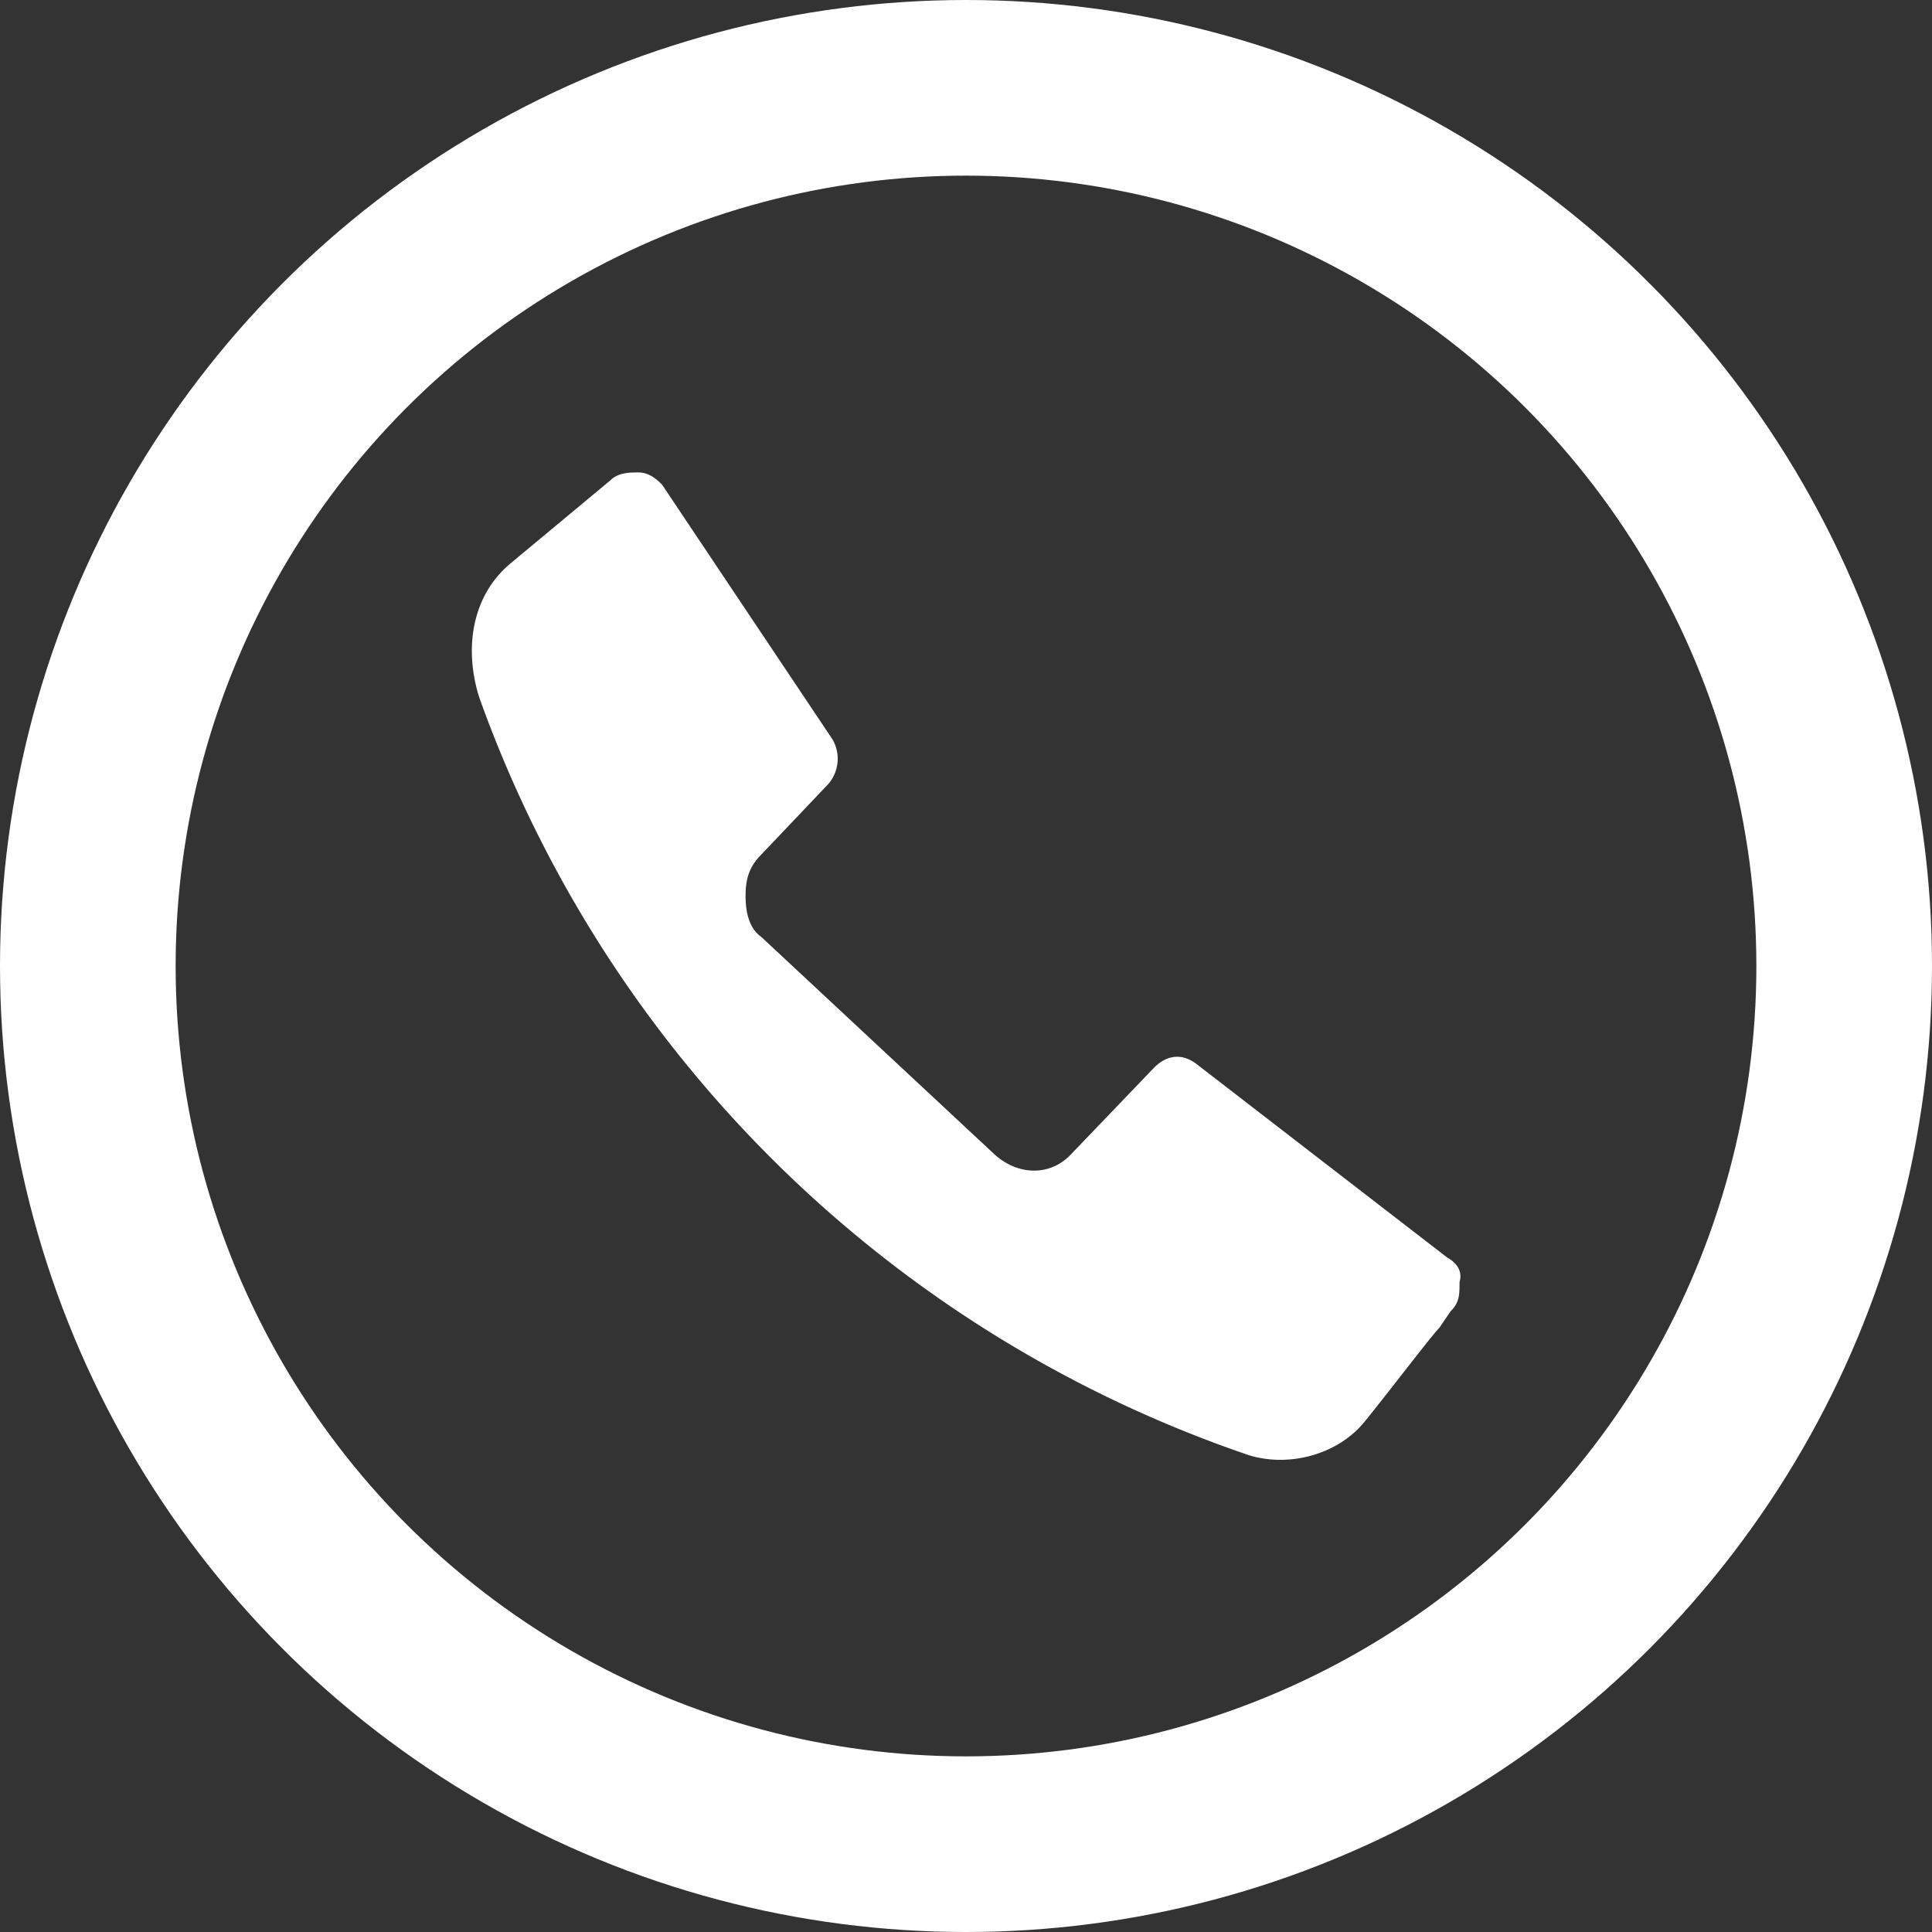
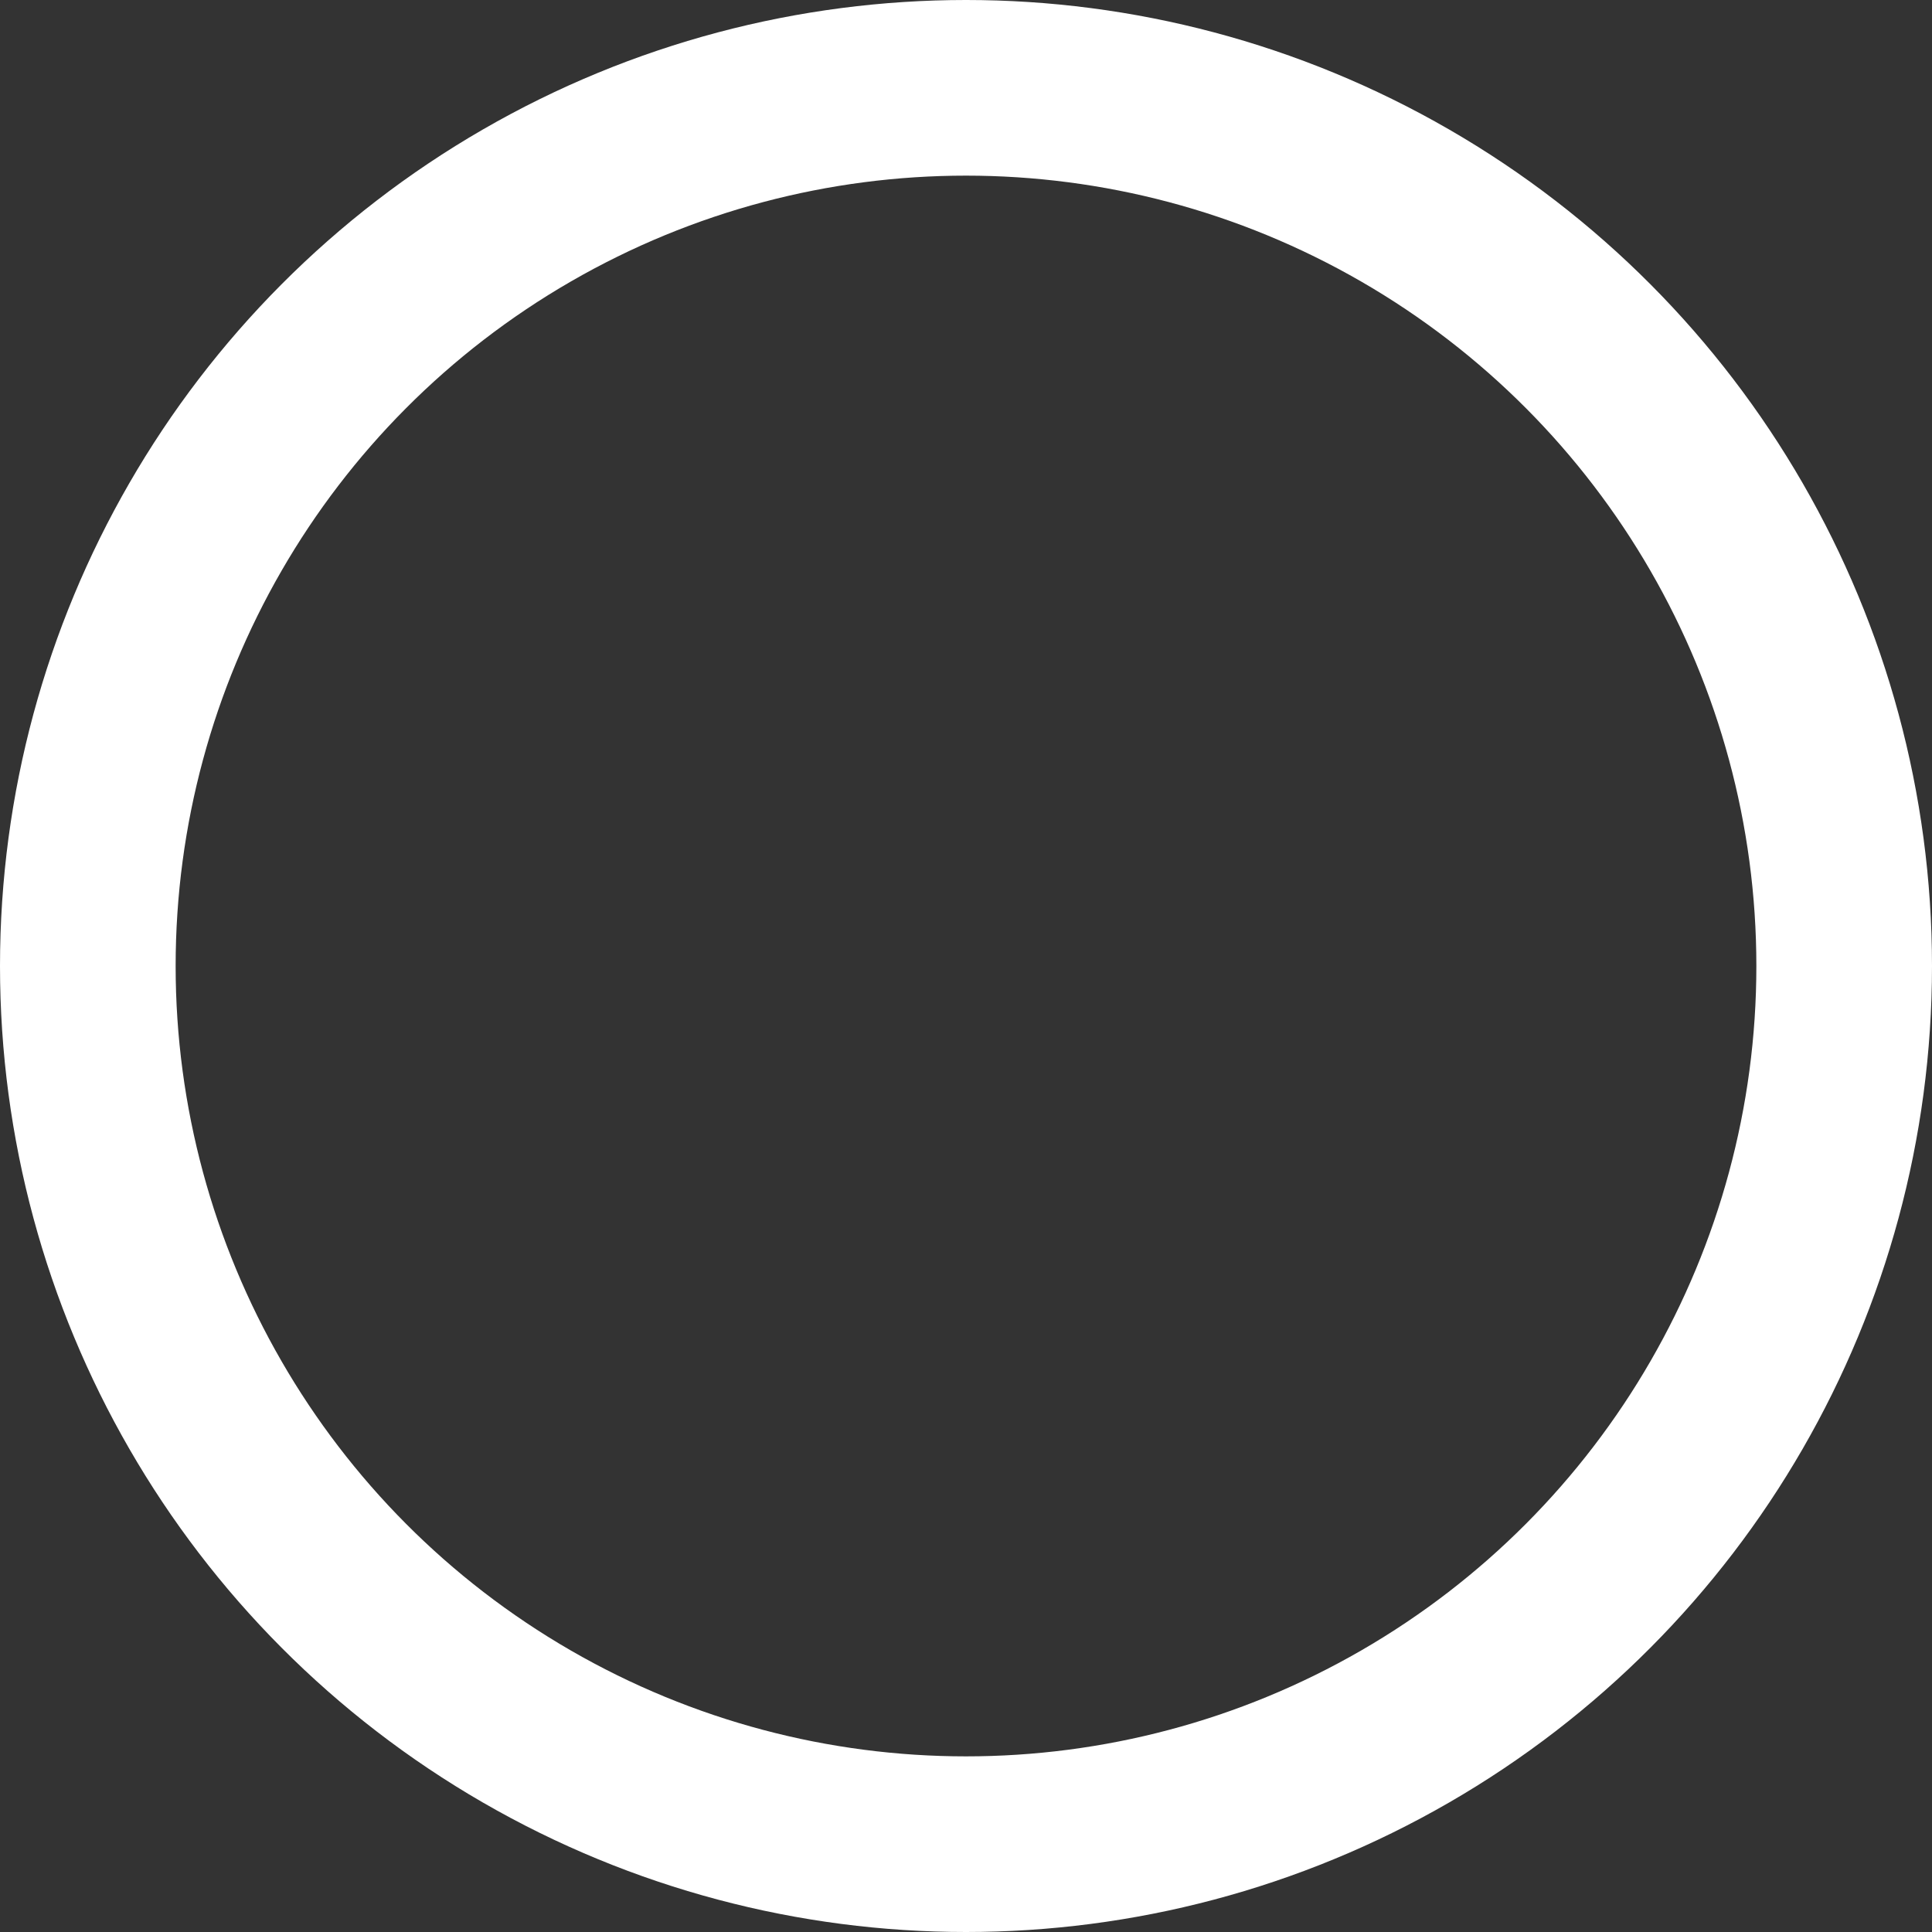
<svg xmlns="http://www.w3.org/2000/svg" width="22" height="22">
  <rect width="100%" height="100%" fill="#333333" stroke="none" />
  <g transform="translate(1 1)" fill="none" fill-rule="evenodd">
    <circle stroke="#FFF" stroke-width="2" cx="10" cy="10" r="10" />
-     <path d="M15.48 13.32l-2.85-2.2c-.18-.14-.36-.1-.5.05l-.94.98c-.23.24-.59.24-.86 0L7.67 9.67c-.14-.1-.18-.28-.18-.47 0-.19.04-.33.18-.47l.76-.8a.44.44 0 0 0 .05-.51l-1.94-2.9c-.05-.05-.14-.14-.27-.14-.1 0-.23 0-.32.09l-1.13.94c-.45.37-.54.98-.36 1.54a14.15 14.15 0 0 0 8.76 8.62c.45.14 1 0 1.31-.37.23-.28.77-.99.86-1.08l.13-.19c.1-.1.1-.19.1-.33.04-.14-.05-.23-.14-.28z" fill="#FFF" fill-rule="nonzero" />
  </g>
</svg>